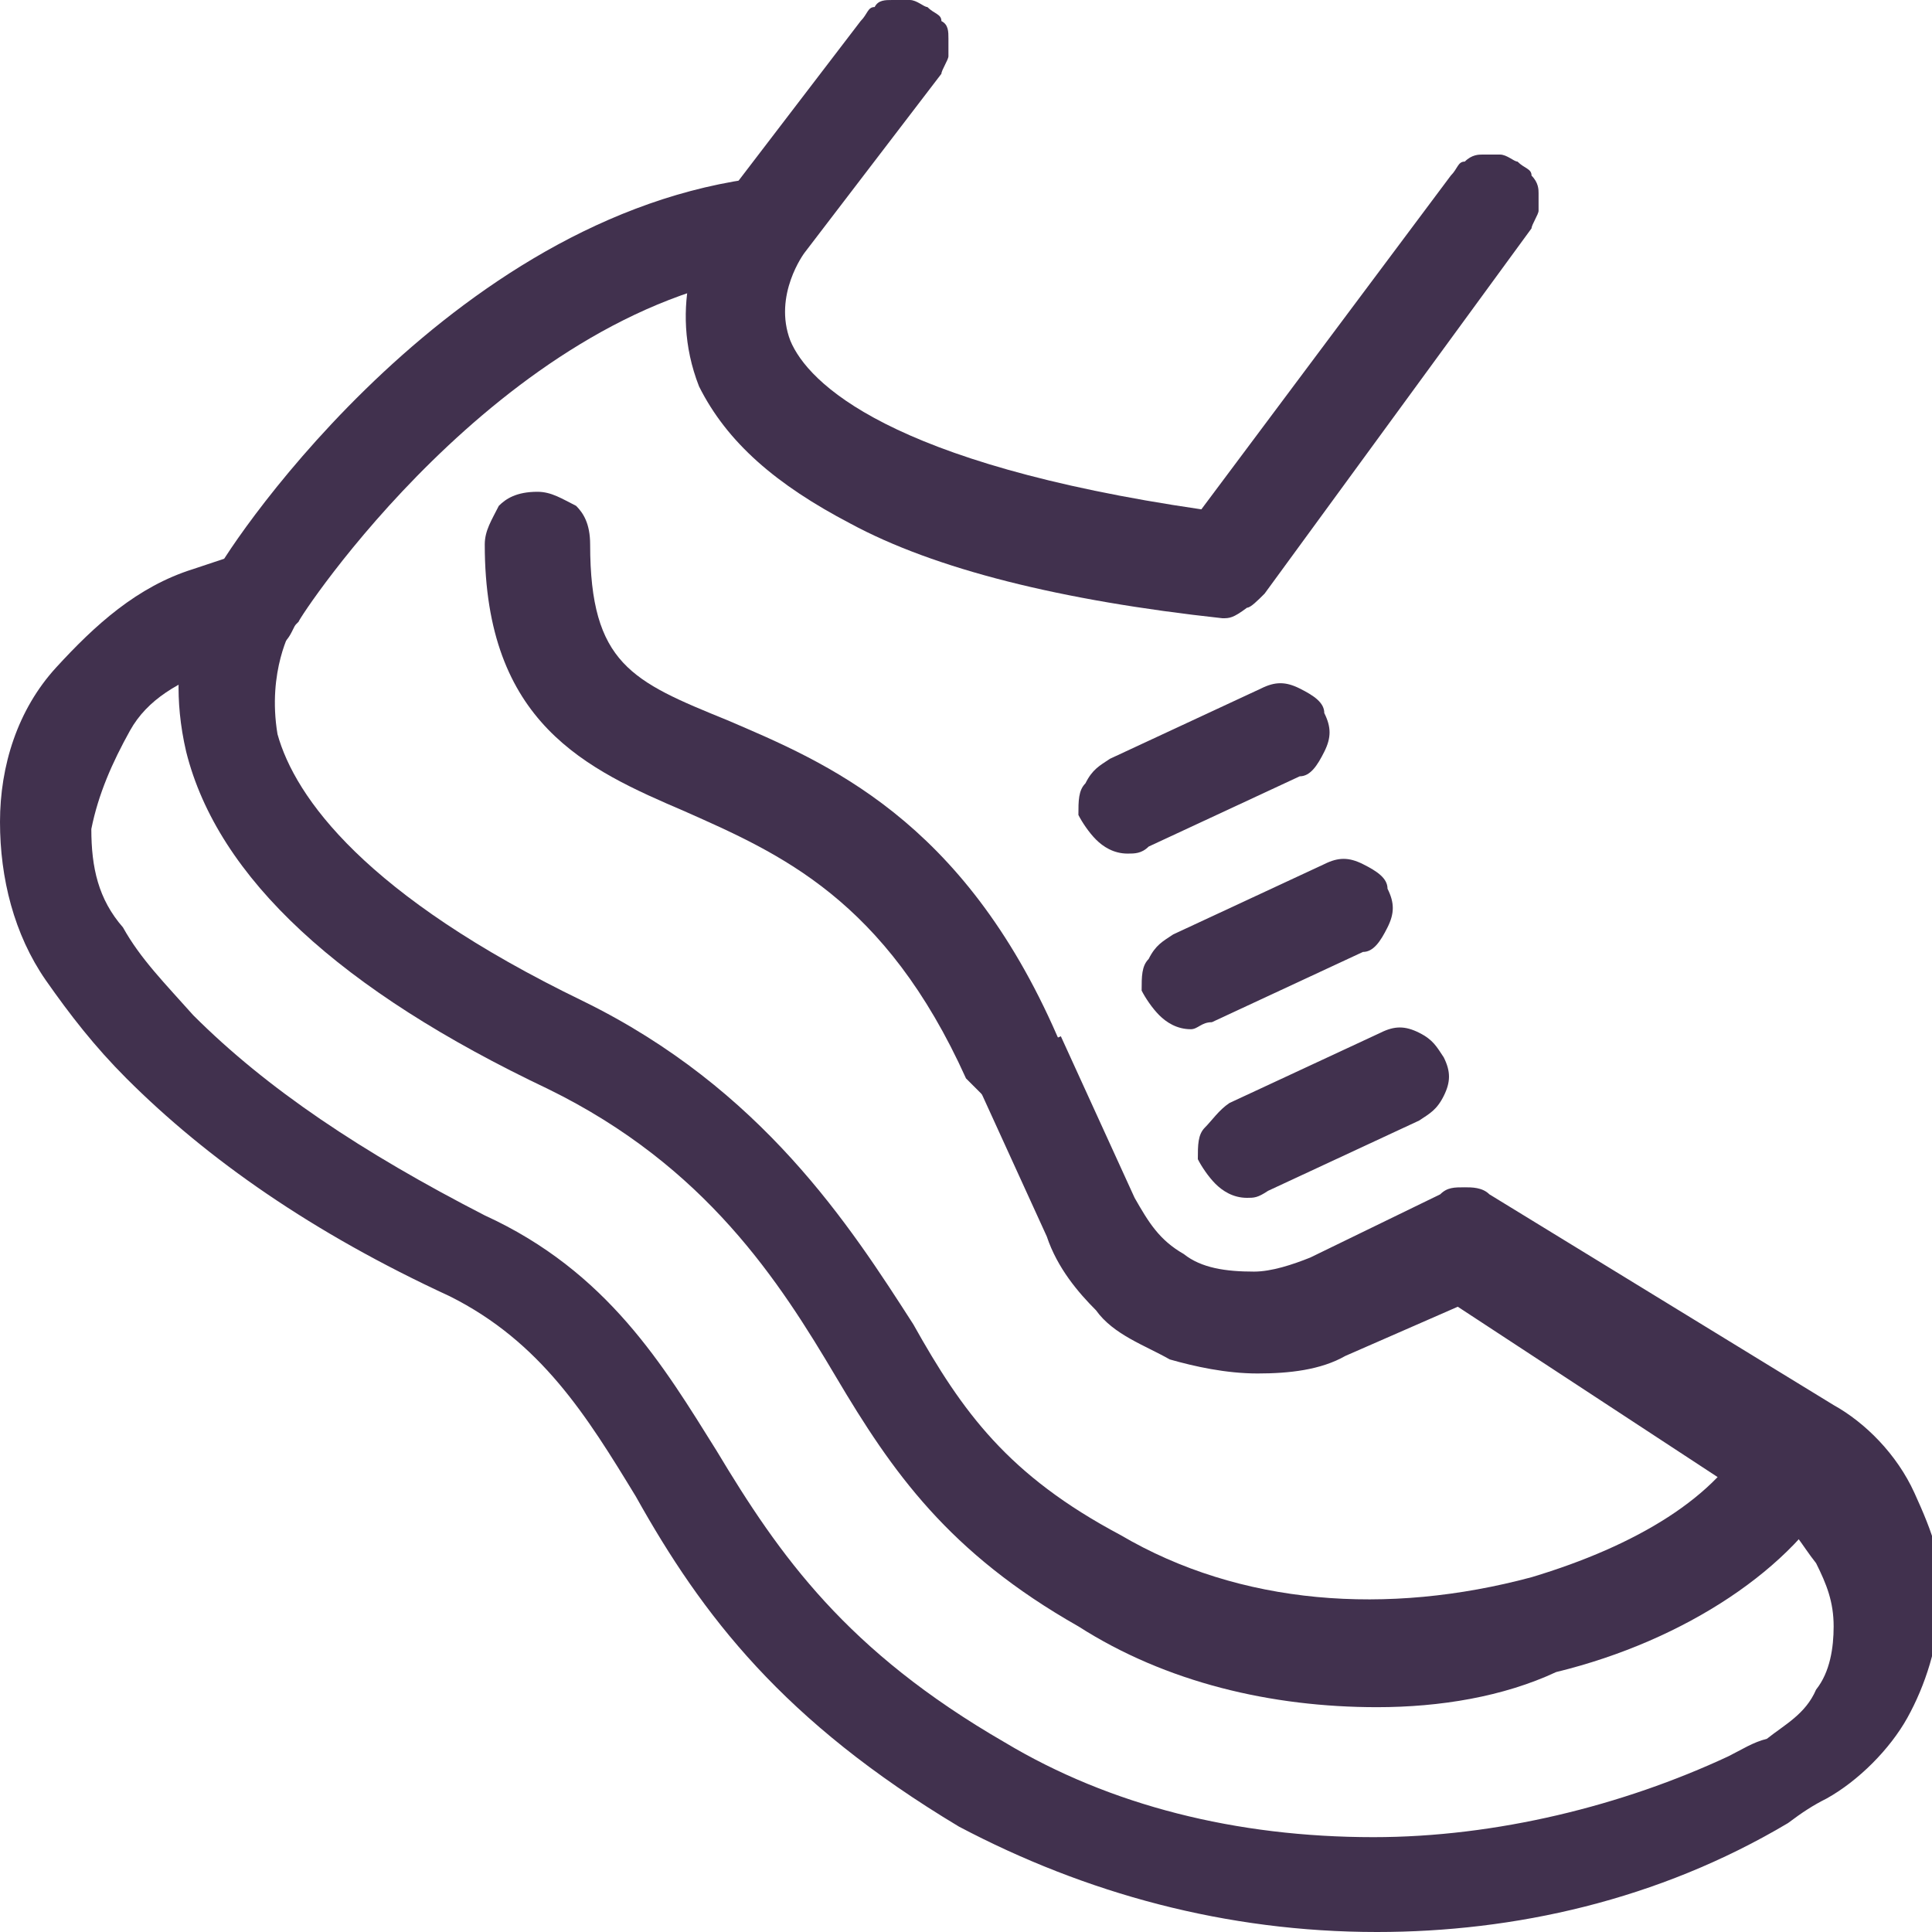
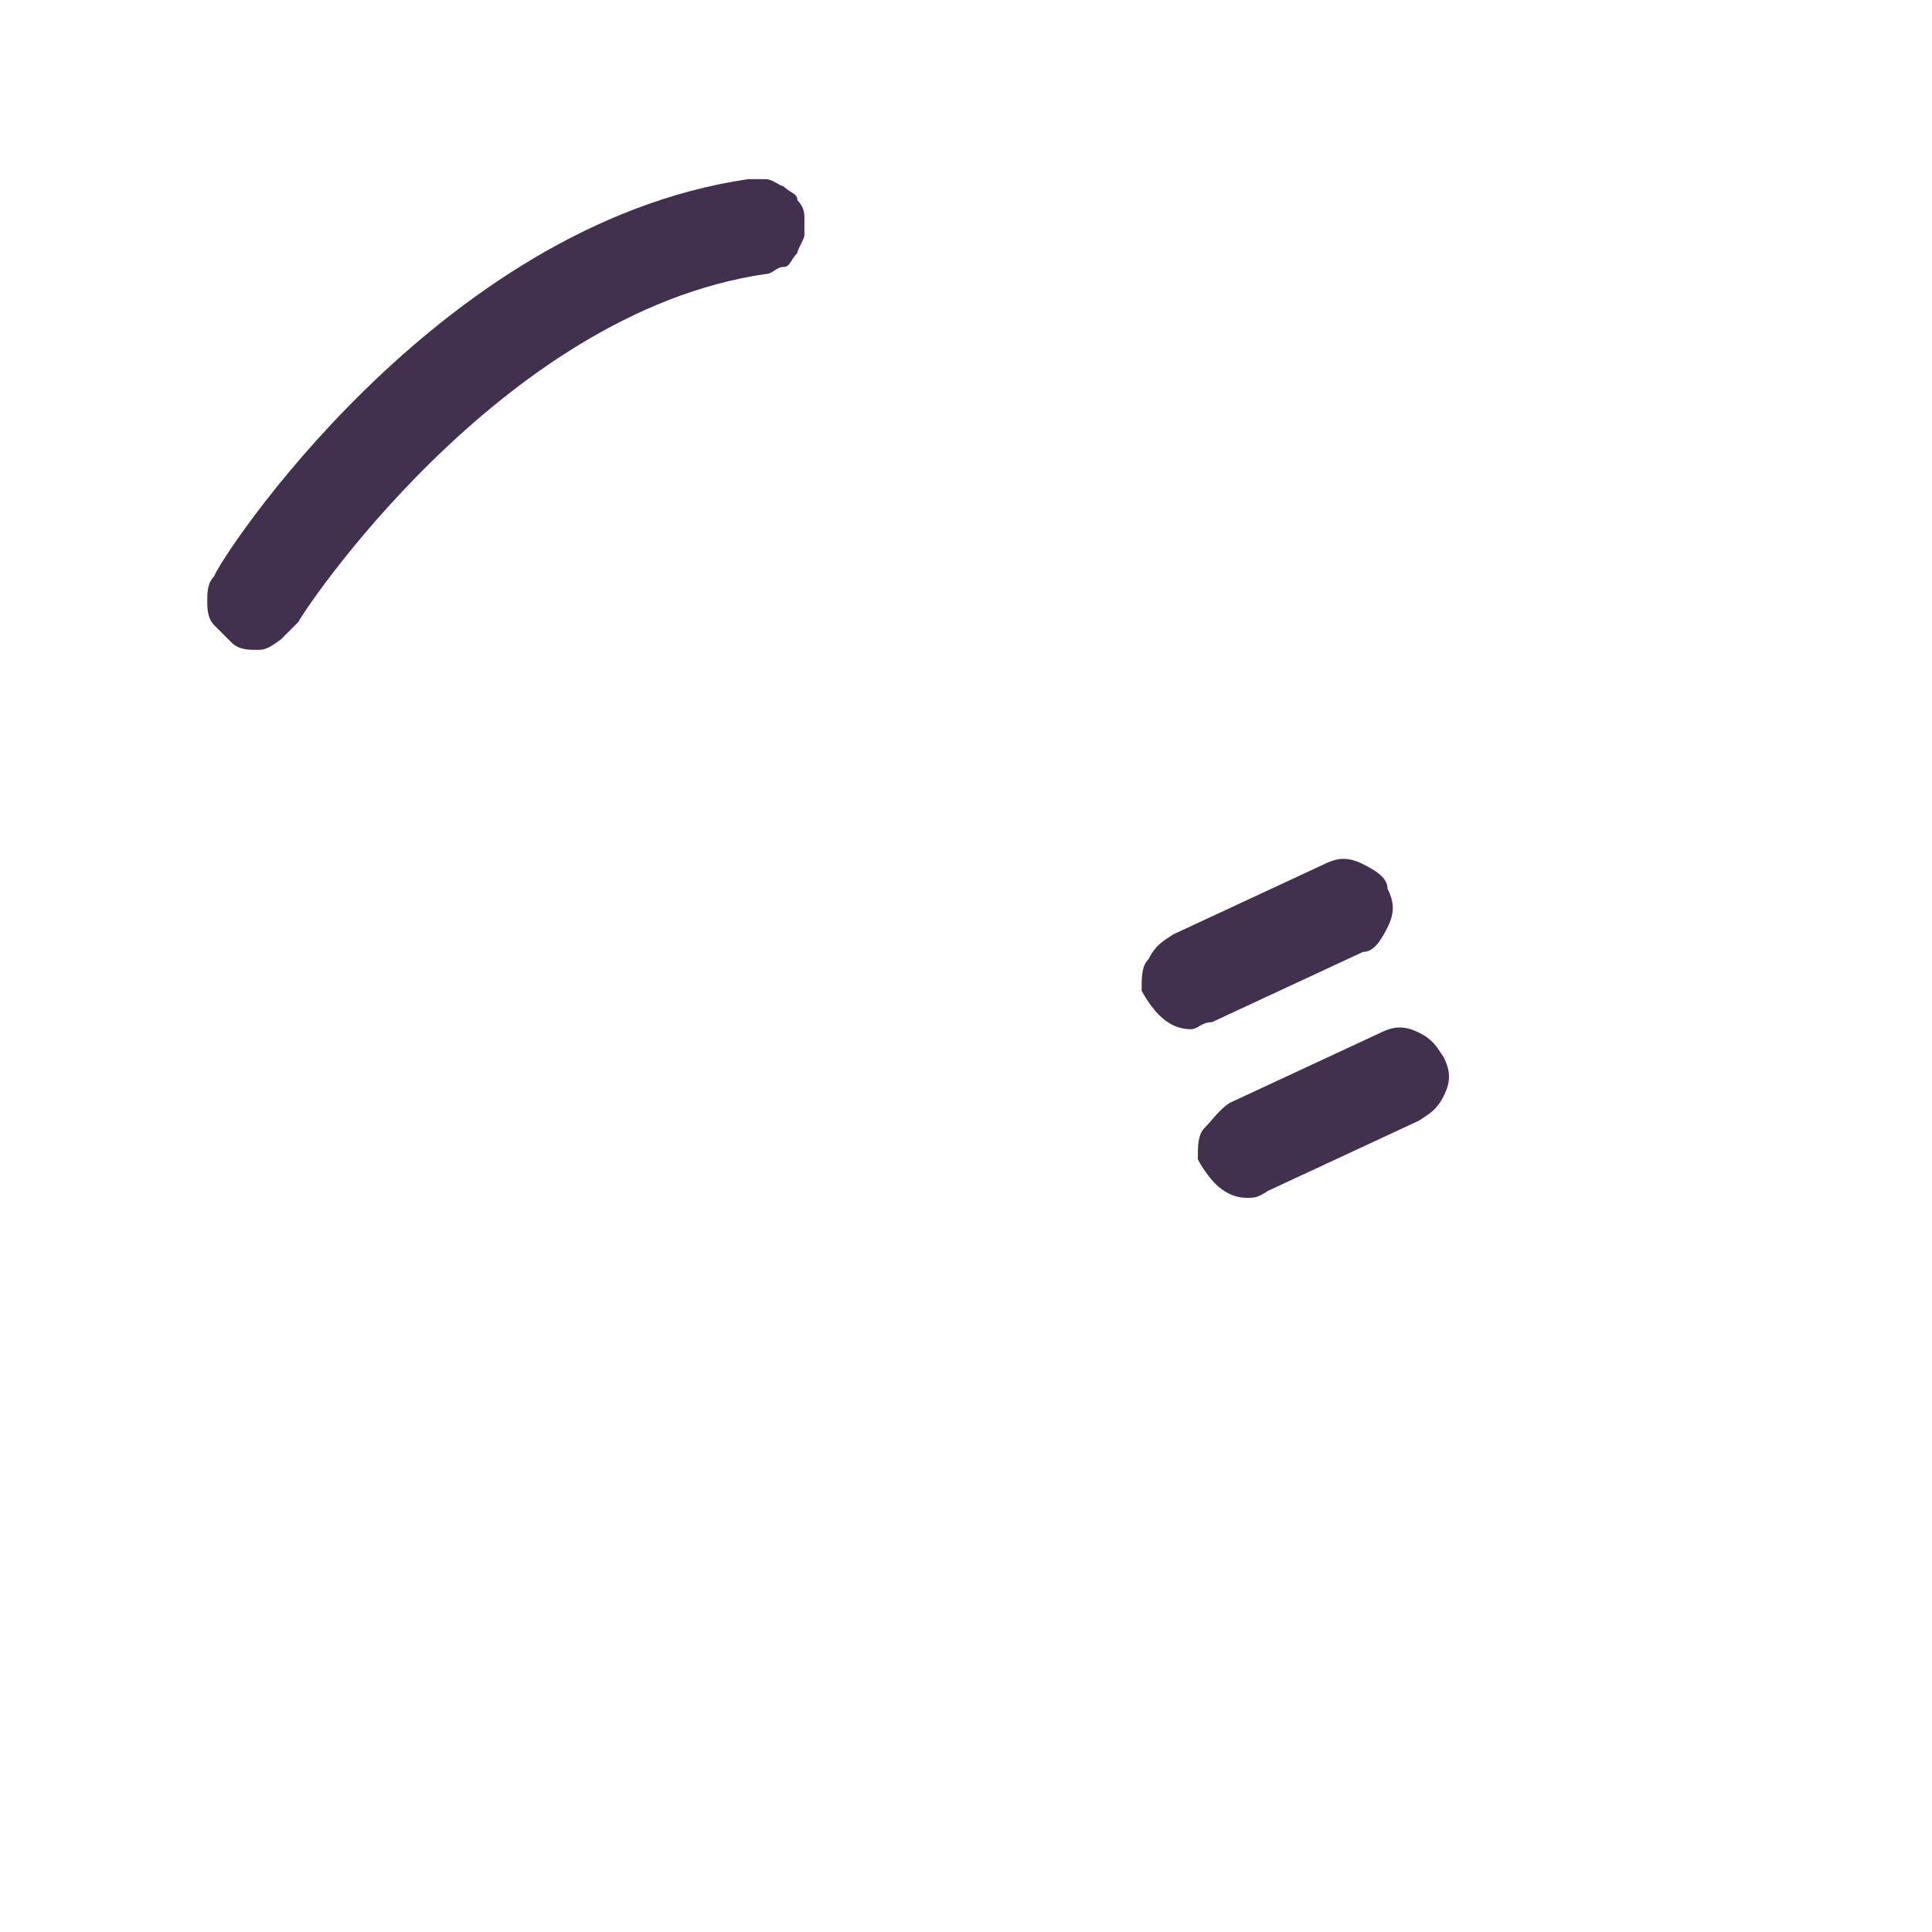
<svg xmlns="http://www.w3.org/2000/svg" xmlns:xlink="http://www.w3.org/1999/xlink" version="1.1" id="Layer_1" x="0px" y="0px" viewBox="0 0 55 55" style="enable-background:new 0 0 55 55;" xml:space="preserve">
  <style type="text/css">
	.st0{display:none;fill:#F3EBF3;}
	.st1{clip-path:url(#SVGID_00000075144197248305751210000013570193781513494448_);}
	.st2{fill:#41314E;}
</style>
  <path class="st0" d="M0,27.5C0,12.3,12.3,0,27.5,0l0,0C42.7,0,55,12.3,55,27.5l0,0C55,42.7,42.7,55,27.5,55l0,0  C12.3,55,0,42.7,0,27.5L0,27.5z" />
  <g>
    <g>
      <defs>
        <rect id="SVGID_1_" width="55" height="55" />
      </defs>
      <clipPath id="SVGID_00000112623520411874194150000010181966945188726430_">
        <use xlink:href="#SVGID_1_" style="overflow:visible;" />
      </clipPath>
      <g style="clip-path:url(#SVGID_00000112623520411874194150000010181966945188726430_);">
-         <path class="st2" d="M28.7,31.4c-0.4,0-0.5,0-0.7-0.2c-0.2-0.2-0.4-0.4-0.5-0.5c-2.3-5.1-5.3-6.4-8-7.6c-2.8-1.2-5.7-2.5-5.7-7.6     c0-0.4,0.2-0.7,0.4-1.1c0.2-0.2,0.5-0.4,1.1-0.4c0.4,0,0.7,0.2,1.1,0.4c0.2,0.2,0.4,0.5,0.4,1.1c0,3.4,1.2,3.9,3.9,5     c2.8,1.2,6.7,2.8,9.4,9c0.2,0.4,0.2,0.5,0.2,0.7c0,0.2-0.2,0.5-0.2,0.7c-0.2,0.2-0.4,0.4-0.5,0.5C29.3,31.4,28.9,31.4,28.7,31.4     L28.7,31.4z" />
        <path class="st2" d="M7.3,18.5c-0.2,0-0.5,0-0.7-0.2c-0.2-0.2-0.4-0.4-0.5-0.5c-0.2-0.2-0.2-0.5-0.2-0.7s0-0.5,0.2-0.7     C6.2,16,12.4,6.4,21.3,5.1c0.2,0,0.4,0,0.5,0c0.2,0,0.4,0.2,0.5,0.2c0.2,0.2,0.4,0.2,0.4,0.4c0.2,0.2,0.2,0.4,0.2,0.5     s0,0.4,0,0.5s-0.2,0.4-0.2,0.5c-0.2,0.2-0.2,0.4-0.4,0.4S22,7.8,21.8,7.8c-7.6,1.1-13.3,9.8-13.3,9.9c-0.2,0.2-0.4,0.4-0.5,0.5     C7.6,18.5,7.5,18.5,7.3,18.5z" />
-         <path class="st2" d="M34.8,17.6C34.6,17.6,34.6,17.6,34.8,17.6c-4.6-0.5-8.2-1.4-10.6-2.7c-2.1-1.1-3.5-2.3-4.3-3.9     c-0.9-2.3,0-4.4,0.7-5.3l3.9-5.1c0.2-0.2,0.2-0.4,0.4-0.4C25,0,25.2,0,25.4,0c0.2,0,0.4,0,0.5,0c0.2,0,0.4,0.2,0.5,0.2     c0.2,0.2,0.4,0.2,0.4,0.4C27,0.7,27,0.9,27,1.1s0,0.4,0,0.5S26.8,2,26.8,2.1l-3.9,5.1c0,0-0.9,1.2-0.4,2.5     c0.5,1.2,2.8,3.5,11.7,4.8L41.3,5c0.2-0.2,0.2-0.4,0.4-0.4c0.2-0.2,0.4-0.2,0.5-0.2c0.2,0,0.4,0,0.5,0c0.2,0,0.4,0.2,0.5,0.2     c0.2,0.2,0.4,0.2,0.4,0.4c0.2,0.2,0.2,0.4,0.2,0.5s0,0.4,0,0.5s-0.2,0.4-0.2,0.5L36,16.9c-0.2,0.2-0.4,0.4-0.5,0.4     C35.1,17.6,35,17.6,34.8,17.6L34.8,17.6z" />
-         <path class="st2" d="M39.2,48.6c-3,0-6-0.7-8.5-2.3c-3.7-2.1-5.3-4.4-6.9-7.1c-1.6-2.7-3.7-6-8.2-8.2c-5.9-2.8-9.4-6-10.3-9.6     c-0.7-3,0.5-5,0.7-5.1l2.3,1.6l0,0c0,0-0.7,1.2-0.4,3c0.5,1.8,2.5,4.6,8.7,7.6c5.1,2.5,7.6,6.4,9.4,9.2c1.4,2.5,2.7,4.3,5.9,6     c3.4,2,7.6,2.3,11.7,1.2c3-0.9,5.3-2.3,6.2-4.1c0.2-0.4,0.5-0.5,0.9-0.7c0.4-0.2,0.7,0,1.1,0.2c0.4,0.2,0.5,0.5,0.7,0.9     c0.2,0.4,0,0.7-0.2,1.1c-1.2,2.3-4.3,4.4-8,5.3C42.8,48.3,41,48.6,39.2,48.6z" />
-         <path class="st2" d="M39.2,55c-4.3,0-8.3-1.1-11.9-3c-5-3-7.3-6-9.2-9.4c-1.4-2.3-2.7-4.4-5.3-5.7c-3.9-1.8-6.9-3.9-9.2-6.2     c-0.9-0.9-1.6-1.8-2.3-2.8C0.4,26.6,0,25,0,23.4c0-1.6,0.5-3.2,1.6-4.4c1.1-1.2,2.3-2.3,3.9-2.8l1.2-0.4c0.4-0.2,0.7,0,1.1,0.2     c0.4,0.2,0.5,0.5,0.7,0.9c0.2,0.4,0,0.7-0.2,1.1c-0.2,0.4-0.5,0.5-0.9,0.7L6.2,19c-1.1,0.4-2,0.9-2.5,1.8     c-0.5,0.9-0.9,1.8-1.1,2.8c0,1.1,0.2,2,0.9,2.8c0.5,0.9,1.2,1.6,2,2.5c2.1,2.1,4.8,3.9,8.3,5.7c3.5,1.6,5.1,4.3,6.6,6.7     c1.8,3,3.7,5.7,8.2,8.3c3,1.8,6.6,2.7,10.5,2.7c3.5,0,7.1-0.9,10.1-2.3c0.4-0.2,0.7-0.4,1.1-0.5c0.5-0.4,1.1-0.7,1.4-1.4     c0.4-0.5,0.5-1.2,0.5-1.8c0-0.7-0.2-1.2-0.5-1.8c-0.4-0.5-0.7-1.1-1.2-1.4l-9-5.9l-3.2,1.4c-0.7,0.4-1.6,0.5-2.5,0.5     c-0.9,0-1.8-0.2-2.5-0.4c-0.7-0.4-1.6-0.7-2.1-1.4c-0.5-0.5-1.1-1.2-1.4-2.1l-2.1-4.6l2.5-1.1l2.1,4.6c0.4,0.7,0.7,1.2,1.4,1.6     c0.5,0.4,1.2,0.5,2,0.5c0.5,0,1.1-0.2,1.6-0.4l3.7-1.8c0.2-0.2,0.4-0.2,0.7-0.2c0.2,0,0.5,0,0.7,0.2l9.8,6     c0.9,0.5,1.8,1.4,2.3,2.5c0.5,1.1,0.9,2.1,0.7,3.2c0,1.1-0.4,2.3-0.9,3.2s-1.4,1.8-2.3,2.3c-0.4,0.2-0.7,0.4-1.1,0.7     C47.2,54.1,43.1,55,39.2,55z" />
-         <path class="st2" d="M32.1,24.3c-0.4,0-0.7-0.2-0.9-0.4s-0.4-0.5-0.5-0.7c0-0.4,0-0.7,0.2-0.9c0.2-0.4,0.4-0.5,0.7-0.7l4.3-2     c0.4-0.2,0.7-0.2,1.1,0c0.4,0.2,0.7,0.4,0.7,0.7c0.2,0.4,0.2,0.7,0,1.1c-0.2,0.4-0.4,0.7-0.7,0.7l-4.3,2     C32.5,24.3,32.3,24.3,32.1,24.3L32.1,24.3z" />
        <path class="st2" d="M33.9,29.3c-0.4,0-0.7-0.2-0.9-0.4c-0.2-0.2-0.4-0.5-0.5-0.7c0-0.4,0-0.7,0.2-0.9c0.2-0.4,0.4-0.5,0.7-0.7     l4.3-2c0.4-0.2,0.7-0.2,1.1,0c0.4,0.2,0.7,0.4,0.7,0.7c0.2,0.4,0.2,0.7,0,1.1c-0.2,0.4-0.4,0.7-0.7,0.7l-4.3,2     C34.2,29.1,34.1,29.3,33.9,29.3L33.9,29.3z" />
        <path class="st2" d="M35.5,34.1c-0.4,0-0.7-0.2-0.9-0.4c-0.2-0.2-0.4-0.5-0.5-0.7c0-0.4,0-0.7,0.2-0.9c0.2-0.2,0.4-0.5,0.7-0.7     l4.3-2c0.4-0.2,0.7-0.2,1.1,0c0.4,0.2,0.5,0.4,0.7,0.7c0.2,0.4,0.2,0.7,0,1.1s-0.4,0.5-0.7,0.7l-4.3,2     C35.8,34.1,35.7,34.1,35.5,34.1L35.5,34.1z" />
      </g>
    </g>
  </g>
</svg>